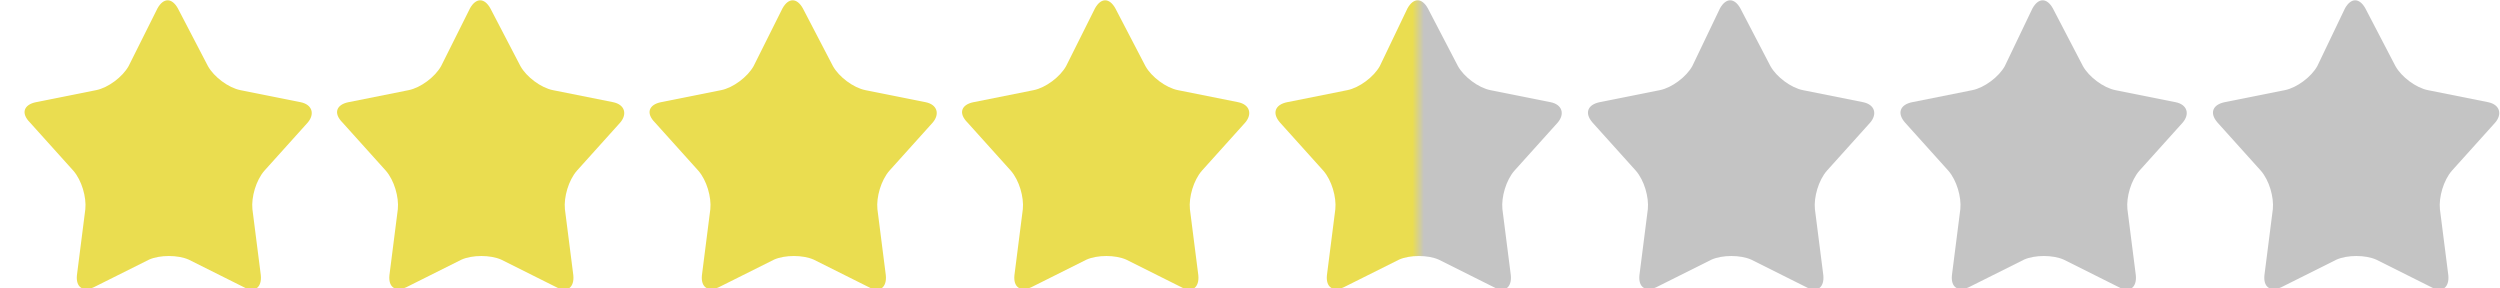
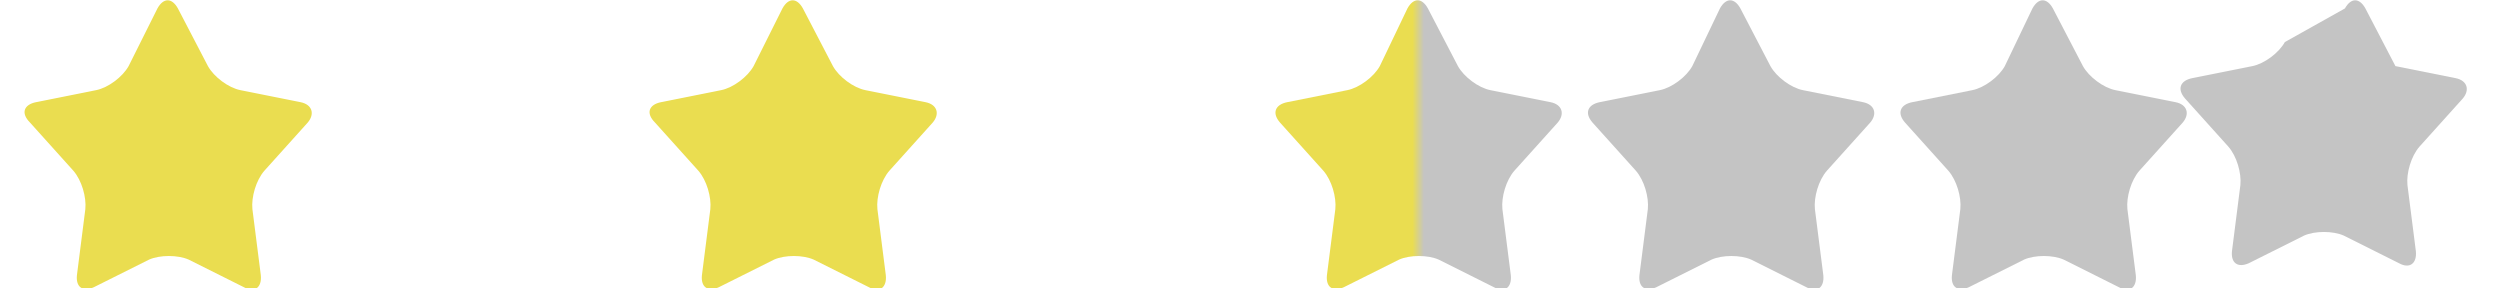
<svg xmlns="http://www.w3.org/2000/svg" version="1.1" id="レイヤー_1" x="0px" y="0px" viewBox="0 0 208 24" enable-background="new 0 0 208 24" xml:space="preserve">
  <path fill="#EADD50" d="M13.1,0.7c0.5-0.9,1.2-0.9,1.7,0l2.5,4.8c0.5,0.9,1.7,1.8,2.7,2l5,1c1,0.2,1.2,1,0.6,1.7l-3.6,4  c-0.7,0.8-1.1,2.2-1,3.2l0.7,5.5c0.1,1-0.5,1.5-1.4,1l-4.6-2.3c-0.9-0.4-2.4-0.4-3.3,0l-4.6,2.3c-0.9,0.4-1.5,0-1.4-1l0.7-5.5  c0.1-1-0.3-2.4-1-3.2l-3.6-4C1.7,9.4,2,8.7,3,8.5l5-1c1-0.2,2.2-1.1,2.7-2L13.1,0.7z" />
-   <path fill="#EADD50" d="M39.1,0.7c0.5-0.9,1.2-0.9,1.7,0l2.5,4.8c0.5,0.9,1.7,1.8,2.7,2l5,1c1,0.2,1.2,1,0.6,1.7l-3.6,4  c-0.7,0.8-1.1,2.2-1,3.2l0.7,5.5c0.1,1-0.5,1.5-1.4,1l-4.6-2.3c-0.9-0.4-2.4-0.4-3.3,0l-4.6,2.3c-0.9,0.4-1.5,0-1.4-1l0.7-5.5  c0.1-1-0.3-2.4-1-3.2l-3.6-4C27.7,9.4,28,8.7,29,8.5l5-1c1-0.2,2.2-1.1,2.7-2L39.1,0.7z" />
  <path fill="#EADD50" d="M65.1,0.7c0.5-0.9,1.2-0.9,1.7,0l2.5,4.8c0.5,0.9,1.7,1.8,2.7,2l5,1c1,0.2,1.2,1,0.6,1.7l-3.6,4  c-0.7,0.8-1.1,2.2-1,3.2l0.7,5.5c0.1,1-0.5,1.5-1.4,1l-4.6-2.3c-0.9-0.4-2.4-0.4-3.3,0l-4.6,2.3c-0.9,0.4-1.5,0-1.4-1l0.7-5.5  c0.1-1-0.3-2.4-1-3.2l-3.6-4C53.7,9.4,54,8.7,55,8.5l5-1c1-0.2,2.2-1.1,2.7-2L65.1,0.7z" />
-   <path fill="#EADD50" d="M91.1,0.7c0.5-0.9,1.2-0.9,1.7,0l2.5,4.8c0.5,0.9,1.7,1.8,2.7,2l5,1c1,0.2,1.2,1,0.6,1.7l-3.6,4  c-0.7,0.8-1.1,2.2-1,3.2l0.7,5.5c0.1,1-0.5,1.5-1.4,1l-4.6-2.3c-0.9-0.4-2.4-0.4-3.3,0l-4.6,2.3c-0.9,0.4-1.5,0-1.4-1l0.7-5.5  c0.1-1-0.3-2.4-1-3.2l-3.6-4C79.7,9.4,80,8.7,81,8.5l5-1c1-0.2,2.2-1.1,2.7-2L91.1,0.7z" />
  <linearGradient id="SVGID_1_" gradientUnits="userSpaceOnUse" x1="106" y1="12" x2="130" y2="12">
    <stop offset="0.48" style="stop-color:#EADD50" />
    <stop offset="0.52" style="stop-color:#C4C4C4" />
  </linearGradient>
  <path fill="url(#SVGID_1_)" d="M117.1,0.7c0.5-0.9,1.2-0.9,1.7,0l2.5,4.8c0.5,0.9,1.7,1.8,2.7,2l5,1c1,0.2,1.2,1,0.6,1.7l-3.6,4  c-0.7,0.8-1.1,2.2-1,3.2l0.7,5.5c0.1,1-0.5,1.5-1.4,1l-4.6-2.3c-0.9-0.4-2.4-0.4-3.3,0l-4.6,2.3c-0.9,0.4-1.5,0-1.4-1l0.7-5.5  c0.1-1-0.3-2.4-1-3.2l-3.6-4c-0.7-0.8-0.4-1.5,0.6-1.7l5-1c1-0.2,2.2-1.1,2.7-2L117.1,0.7z" />
  <path fill="#C4C4C4" d="M143.1,0.7c0.5-0.9,1.2-0.9,1.7,0l2.5,4.8c0.5,0.9,1.7,1.8,2.7,2l5,1c1,0.2,1.2,1,0.6,1.7l-3.6,4  c-0.7,0.8-1.1,2.2-1,3.2l0.7,5.5c0.1,1-0.5,1.5-1.4,1l-4.6-2.3c-0.9-0.4-2.4-0.4-3.3,0l-4.6,2.3c-0.9,0.4-1.5,0-1.4-1l0.7-5.5  c0.1-1-0.3-2.4-1-3.2l-3.6-4c-0.7-0.8-0.4-1.5,0.6-1.7l5-1c1-0.2,2.2-1.1,2.7-2L143.1,0.7z" />
  <path fill="#C4C4C4" d="M169.1,0.7c0.5-0.9,1.2-0.9,1.7,0l2.5,4.8c0.5,0.9,1.7,1.8,2.7,2l5,1c1,0.2,1.2,1,0.6,1.7l-3.6,4  c-0.7,0.8-1.1,2.2-1,3.2l0.7,5.5c0.1,1-0.5,1.5-1.4,1l-4.6-2.3c-0.9-0.4-2.4-0.4-3.3,0l-4.6,2.3c-0.9,0.4-1.5,0-1.4-1l0.7-5.5  c0.1-1-0.3-2.4-1-3.2l-3.6-4c-0.7-0.8-0.4-1.5,0.6-1.7l5-1c1-0.2,2.2-1.1,2.7-2L169.1,0.7z" />
-   <path fill="#C4C4C4" d="M195.1,0.7c0.5-0.9,1.2-0.9,1.7,0l2.5,4.8c0.5,0.9,1.7,1.8,2.7,2l5,1c1,0.2,1.2,1,0.6,1.7l-3.6,4  c-0.7,0.8-1.1,2.2-1,3.2l0.7,5.5c0.1,1-0.5,1.5-1.4,1l-4.6-2.3c-0.9-0.4-2.4-0.4-3.3,0l-4.6,2.3c-0.9,0.4-1.5,0-1.4-1l0.7-5.5  c0.1-1-0.3-2.4-1-3.2l-3.6-4c-0.7-0.8-0.4-1.5,0.6-1.7l5-1c1-0.2,2.2-1.1,2.7-2L195.1,0.7z" />
+   <path fill="#C4C4C4" d="M195.1,0.7c0.5-0.9,1.2-0.9,1.7,0l2.5,4.8l5,1c1,0.2,1.2,1,0.6,1.7l-3.6,4  c-0.7,0.8-1.1,2.2-1,3.2l0.7,5.5c0.1,1-0.5,1.5-1.4,1l-4.6-2.3c-0.9-0.4-2.4-0.4-3.3,0l-4.6,2.3c-0.9,0.4-1.5,0-1.4-1l0.7-5.5  c0.1-1-0.3-2.4-1-3.2l-3.6-4c-0.7-0.8-0.4-1.5,0.6-1.7l5-1c1-0.2,2.2-1.1,2.7-2L195.1,0.7z" />
</svg>